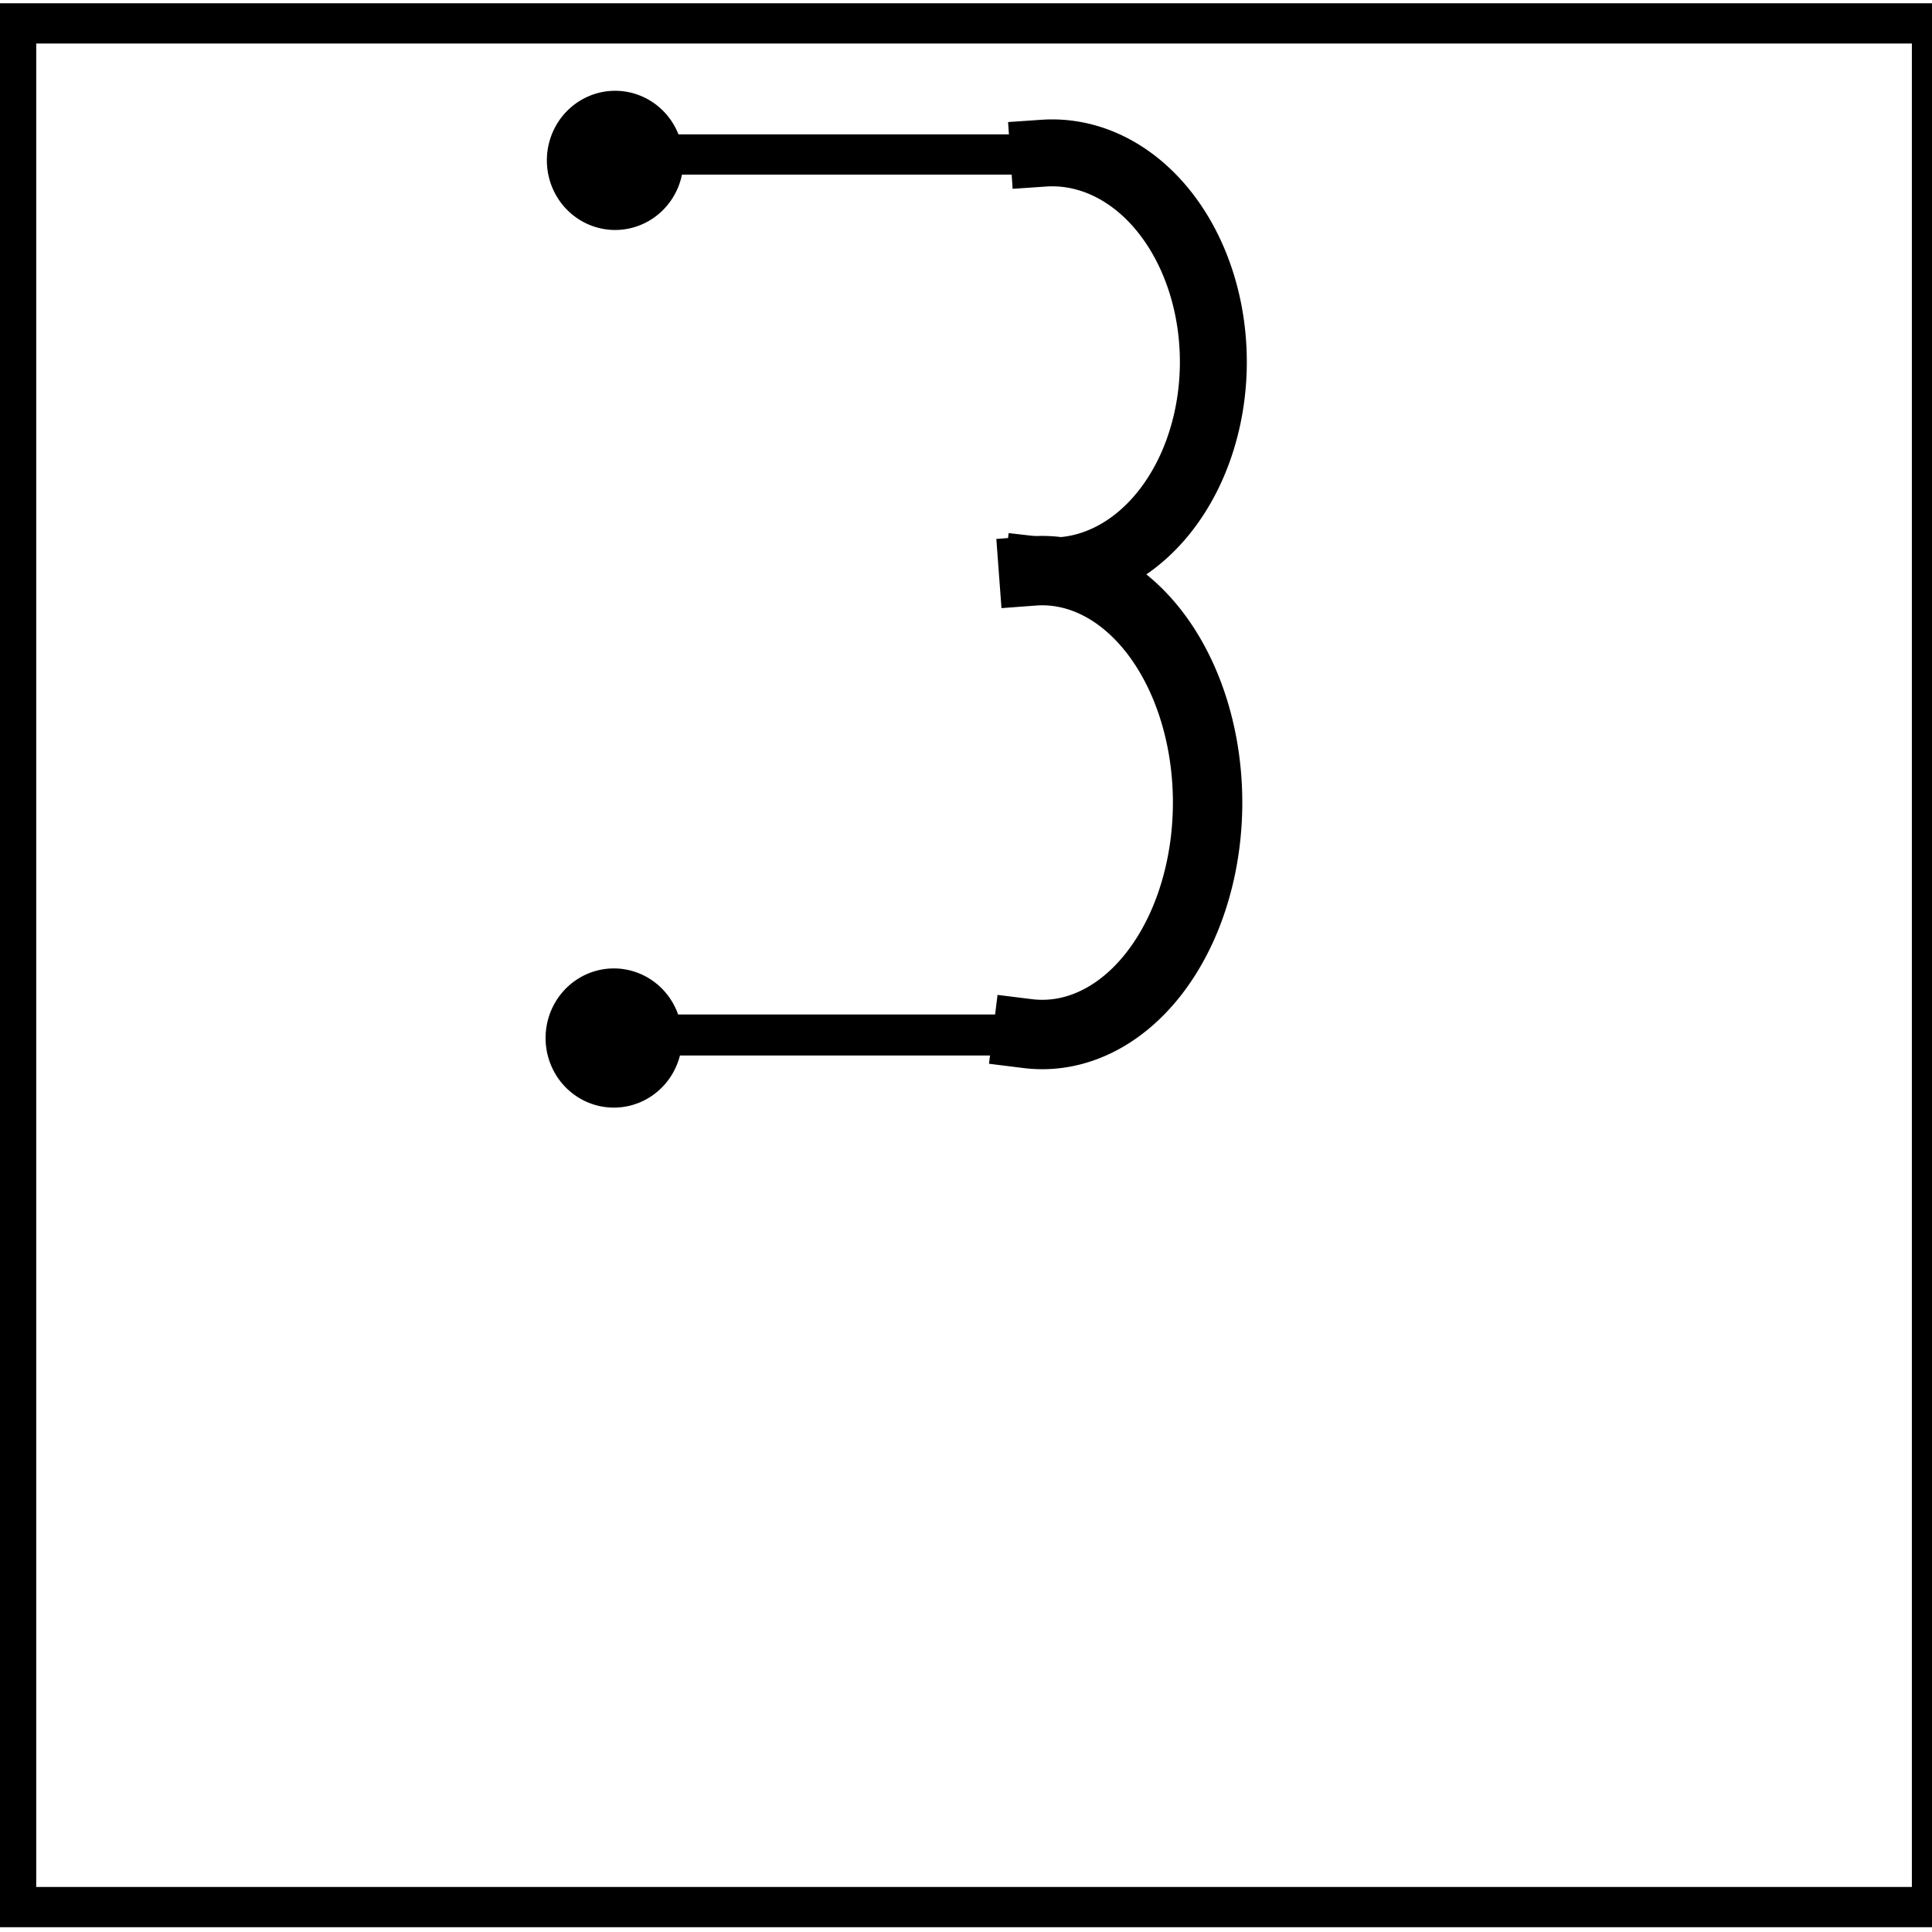
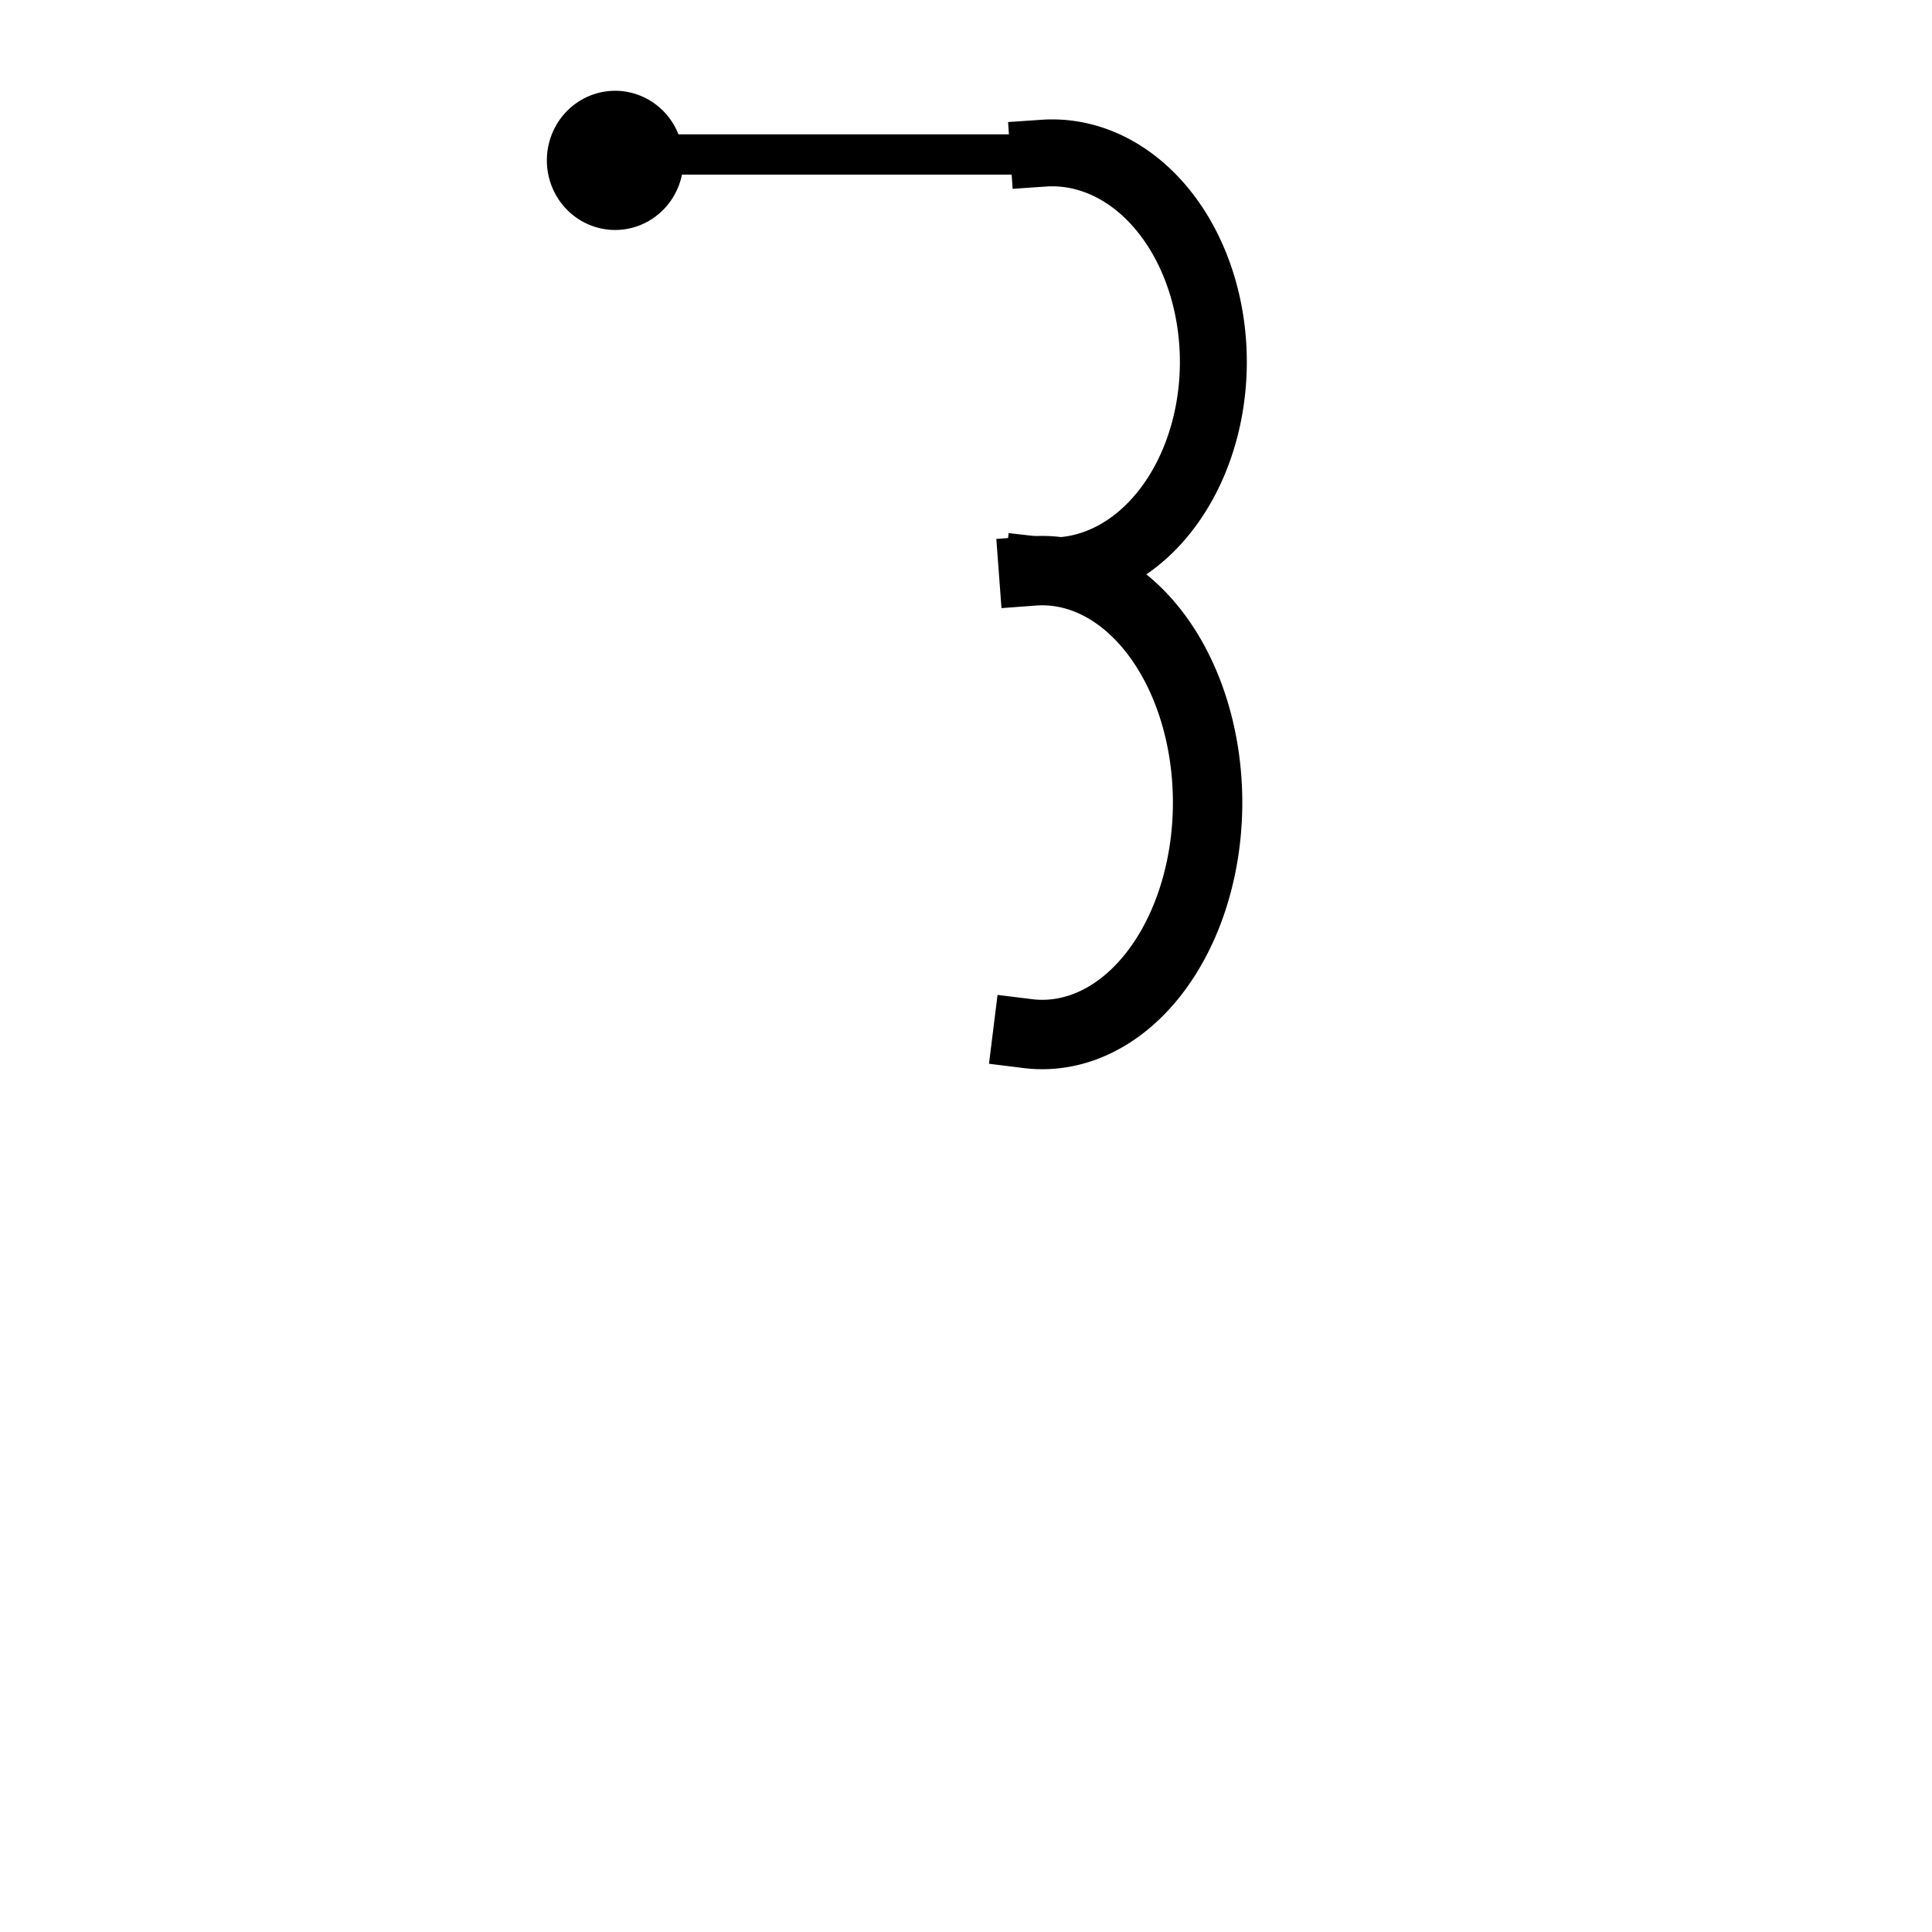
<svg xmlns="http://www.w3.org/2000/svg" width="240" height="240">
  <g>
    <title>Layer 1</title>
    <g id="layer1" stroke="null">
      <g id="g2997" stroke="null">
        <path d="m79.418,19.191l46.748,0" id="path2988-1-1" stroke-miterlimit="4" stroke-linecap="square" stroke-width="5" fill="none" stroke="#000000" />
-         <path d="m80.423,128.57l47.117,0" id="path2988-1-1-1" stroke-miterlimit="4" stroke-linecap="square" stroke-width="5.094" fill="none" stroke="#000000" />
        <path id="path3025" d="m129.658,19.026a20.016,25.968 0 1 1 -0.703,51.8" stroke-miterlimit="4" stroke-linecap="square" stroke-width="8.314" fill="none" stroke="#000000" />
        <path id="path3025-7" d="m128.386,70.925a20.536,28.813 0 1 1 -0.722,57.473" stroke-miterlimit="4" stroke-linecap="square" stroke-width="8.62" fill="none" stroke="#000000" />
        <path id="top-1" d="m79.38,19.923a2.964,3.127 0 1 1 -5.929,0a2.964,3.127 0 1 1 5.929,0z" stroke-miterlimit="4" stroke-width="11.035" fill="#000000" stroke="#000000" />
-         <path id="top-1-4" d="m79.22,128.947a2.964,3.127 0 1 1 -5.929,0a2.964,3.127 0 1 1 5.929,0z" stroke-miterlimit="4" stroke-width="11.035" fill="#000000" stroke="#000000" />
-         <rect fill="none" stroke-width="5" stroke-linecap="square" x="2" y="2.906" width="238" height="234" id="svg_1" stroke="#000000" />
      </g>
    </g>
  </g>
</svg>